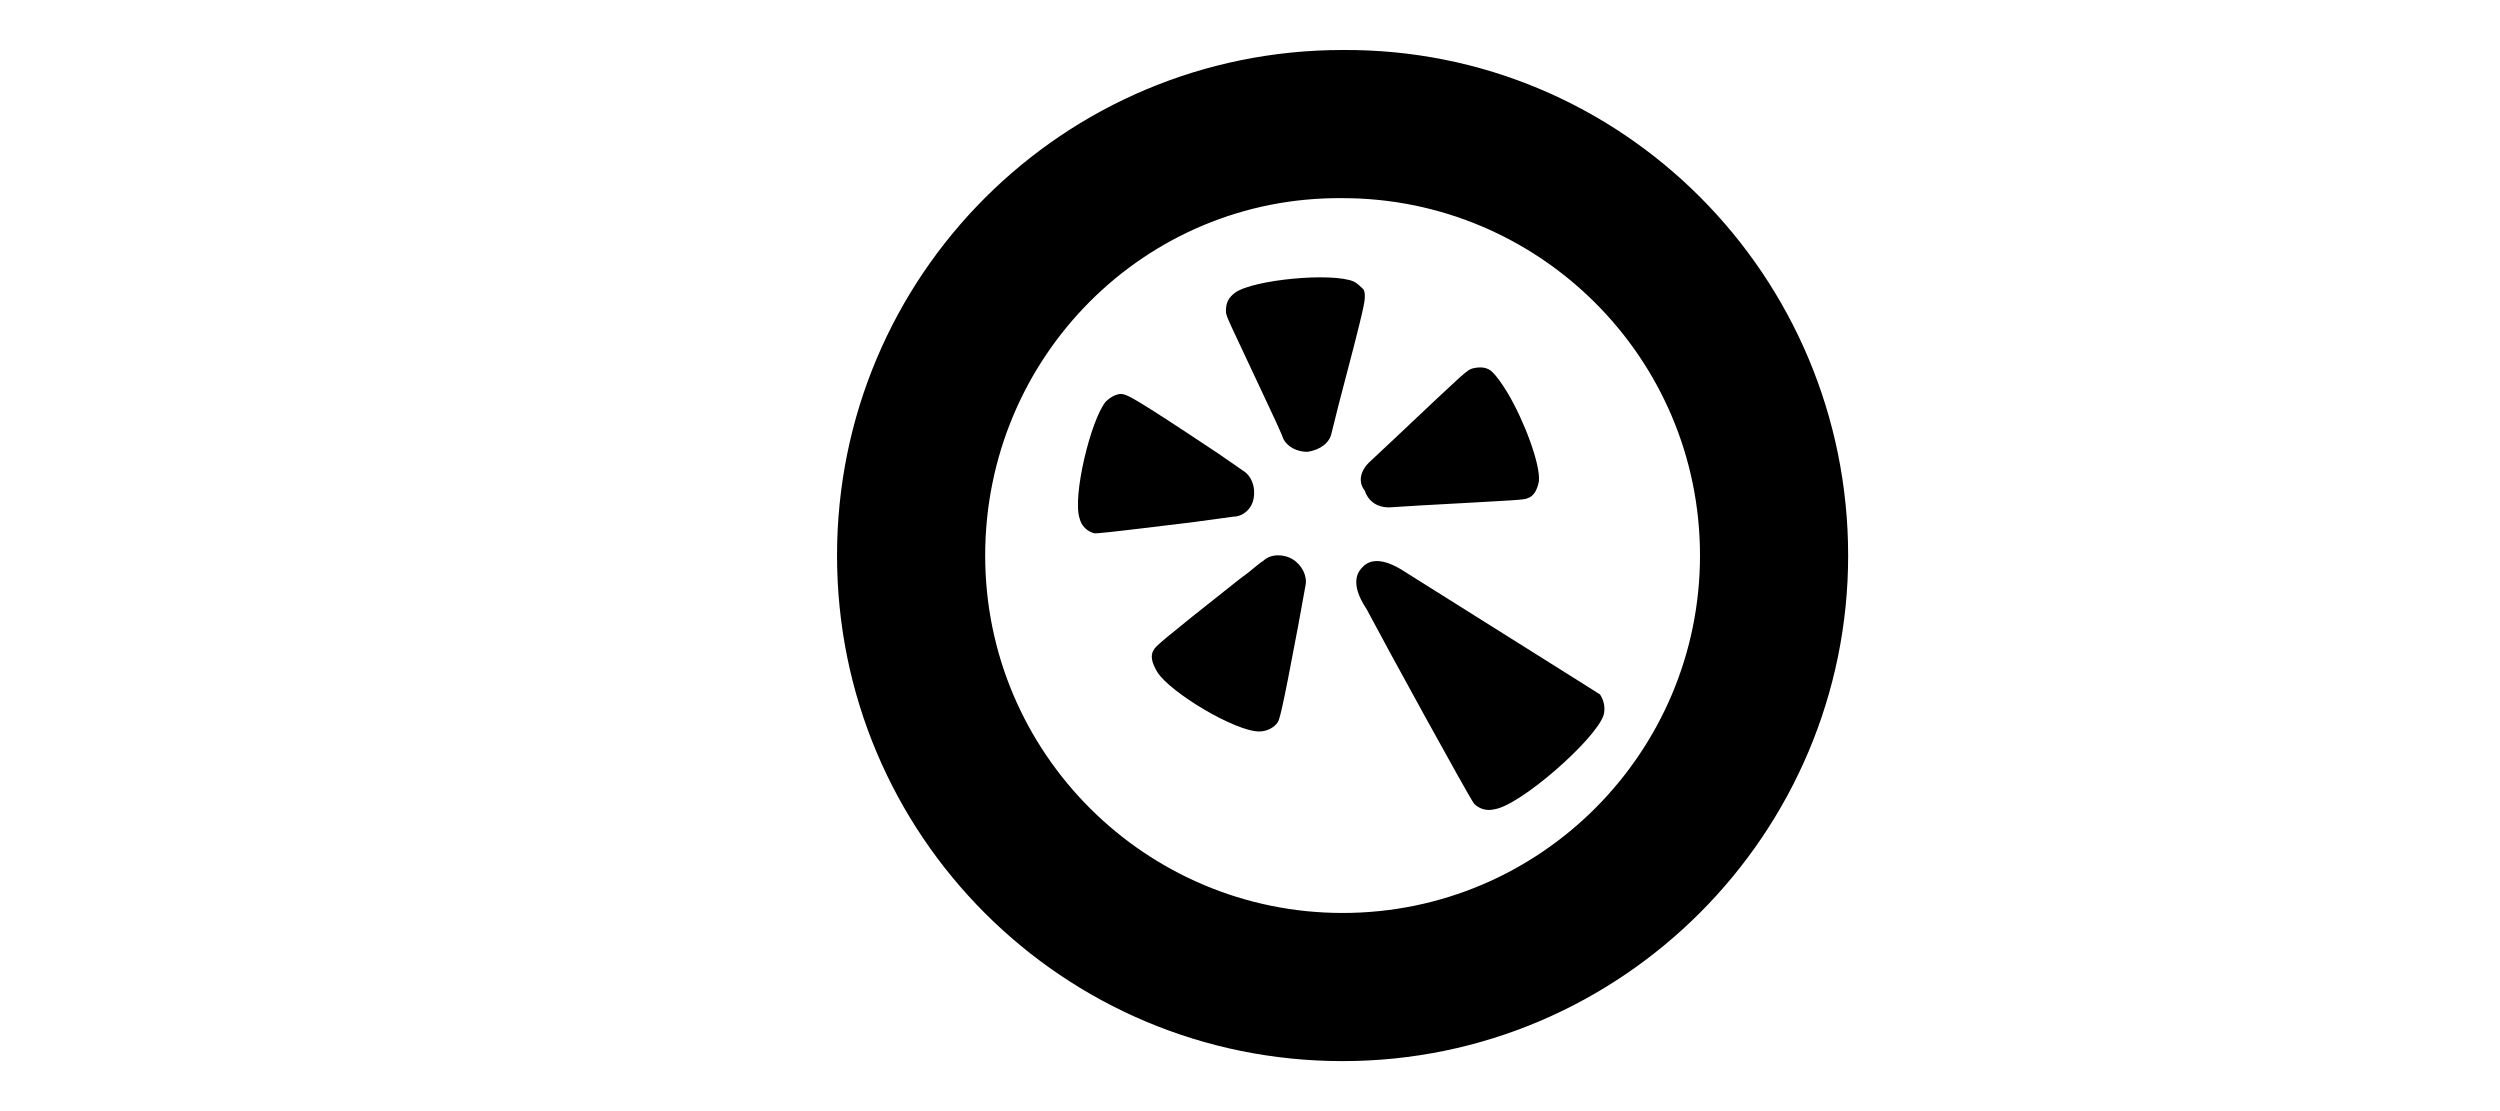
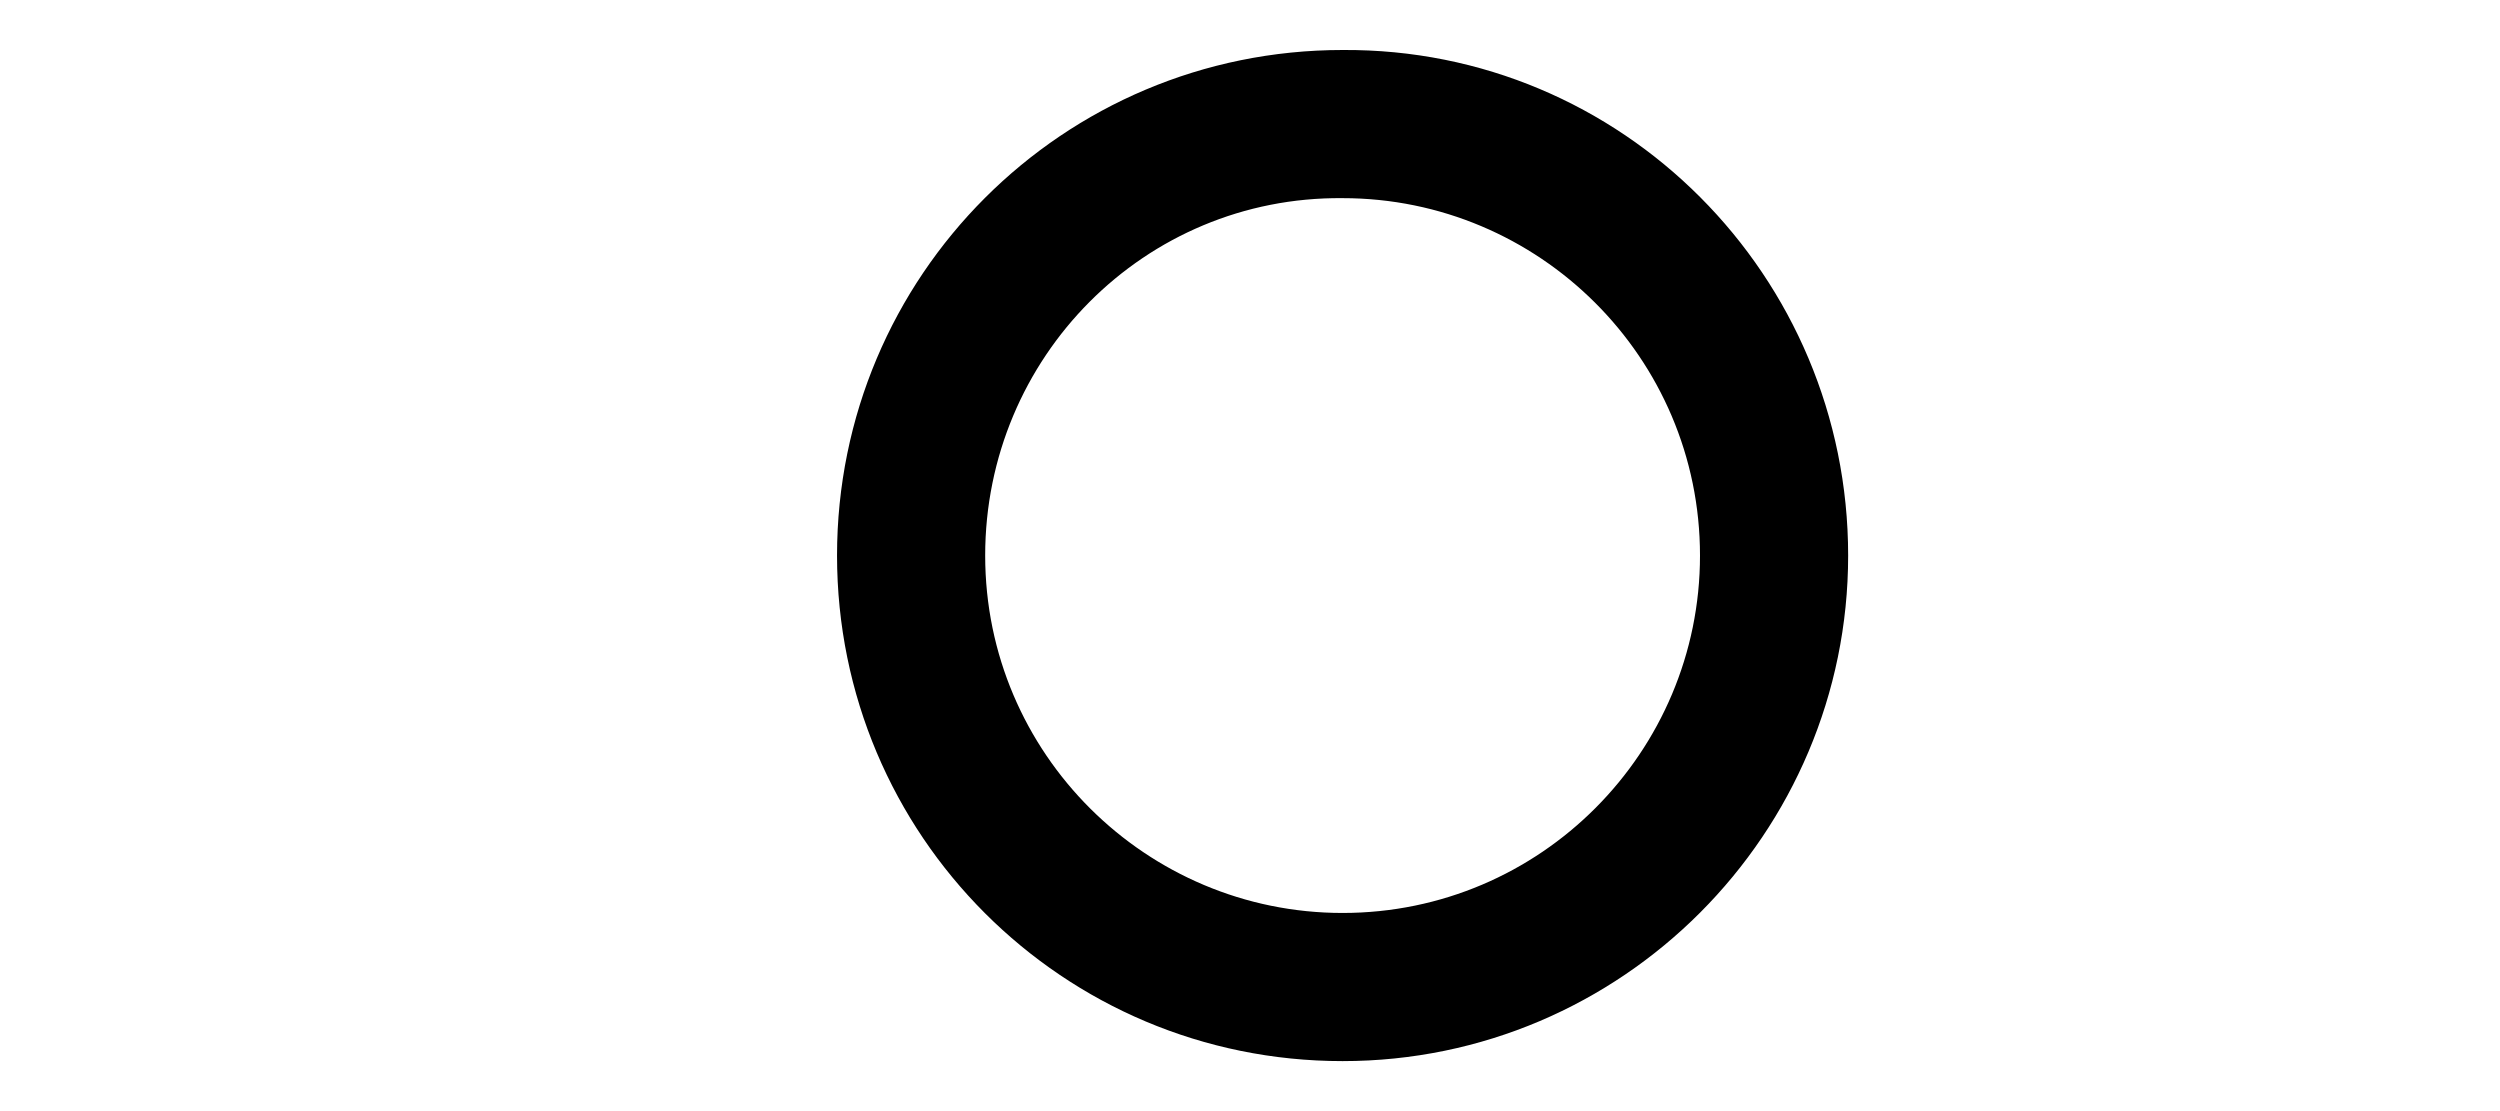
<svg xmlns="http://www.w3.org/2000/svg" version="1.1" id="Layer_1" x="0px" y="0px" viewBox="0 0 135 60" style="enable-background:new 0 0 135 60;" xml:space="preserve">
  <g>
    <g>
      <path d="M72.5,57.3c-15.1,0-27.3-12.2-27.3-27.3S57.4,2.7,72.5,2.7C87.6,2.6,99.8,14.9,99.8,30C99.8,45,87.6,57.3,72.5,57.3z     M53.2,30c0,10.7,8.7,19.3,19.3,19.3c10.7,0,19.3-8.7,19.3-19.3c0-10.7-8.7-19.3-19.3-19.3C61.8,10.6,53.2,19.3,53.2,30z" />
    </g>
    <g>
-       <path d="M59.7,21.7c0.3-0.3,0.7-0.5,1-0.4c0.3,0.1,0.6,0.2,5.1,3.2l1.3,0.9c0.5,0.3,0.7,0.9,0.6,1.5c-0.1,0.6-0.6,1-1.1,1    c0,0,0,0-2.2,0.3c-4.9,0.6-5.1,0.6-5.3,0.6c-0.4-0.1-0.7-0.4-0.8-0.8C57.9,26.8,58.9,22.7,59.7,21.7z M62.3,35.1    c0.1-0.2,0.3-0.4,4.6-3.8c0.7-0.5,1.1-0.9,1.3-1l0,0c0.4-0.4,1.1-0.4,1.6-0.1s0.8,0.9,0.7,1.4c0,0,0,0-0.4,2.2    c-0.9,4.8-1,5-1.1,5.2c-0.2,0.3-0.6,0.5-1,0.5c-1.3,0-4.8-2.1-5.5-3.2l0,0C62.2,35.8,62.1,35.4,62.3,35.1z M68.4,21.7    c-2.1-4.5-2.2-4.6-2.2-4.9c0-0.4,0.1-0.7,0.5-1c1-0.7,5.2-1.1,6.4-0.6c0.2,0.1,0.4,0.3,0.5,0.4s0.1,0.3,0.1,0.4    c0,0.3,0,0.5-1.4,5.8c0,0,0,0-0.4,1.6c-0.1,0.5-0.6,0.9-1.3,1c-0.6,0-1.1-0.3-1.3-0.7C69.3,23.7,69.3,23.6,68.4,21.7z M73.6,30.6    c0.2-0.2,0.8-0.7,2.3,0.3c10.2,6.4,10.5,6.6,10.5,6.6c0.2,0.3,0.3,0.7,0.2,1.1c-0.4,1.3-4.5,4.9-5.9,5.1c-0.4,0.1-0.8,0-1.1-0.3    c-0.3-0.4-4.8-8.6-5.8-10.5C72.8,31.4,73.4,30.8,73.6,30.6z M73.9,25c0,0,0,0,1.6-1.5c3.6-3.4,3.7-3.5,4-3.6    c0.4-0.1,0.8-0.1,1.1,0.2c0.2,0.2,0.5,0.6,0.8,1.1c0.9,1.5,1.8,3.9,1.7,4.8c-0.1,0.5-0.3,0.8-0.6,0.9C82.3,27,82,27,76.6,27.3    c0,0,0,0-1.6,0.1c-0.6,0-1.1-0.3-1.3-0.9C73.3,26,73.5,25.4,73.9,25z" />
-     </g>
+       </g>
  </g>
</svg>